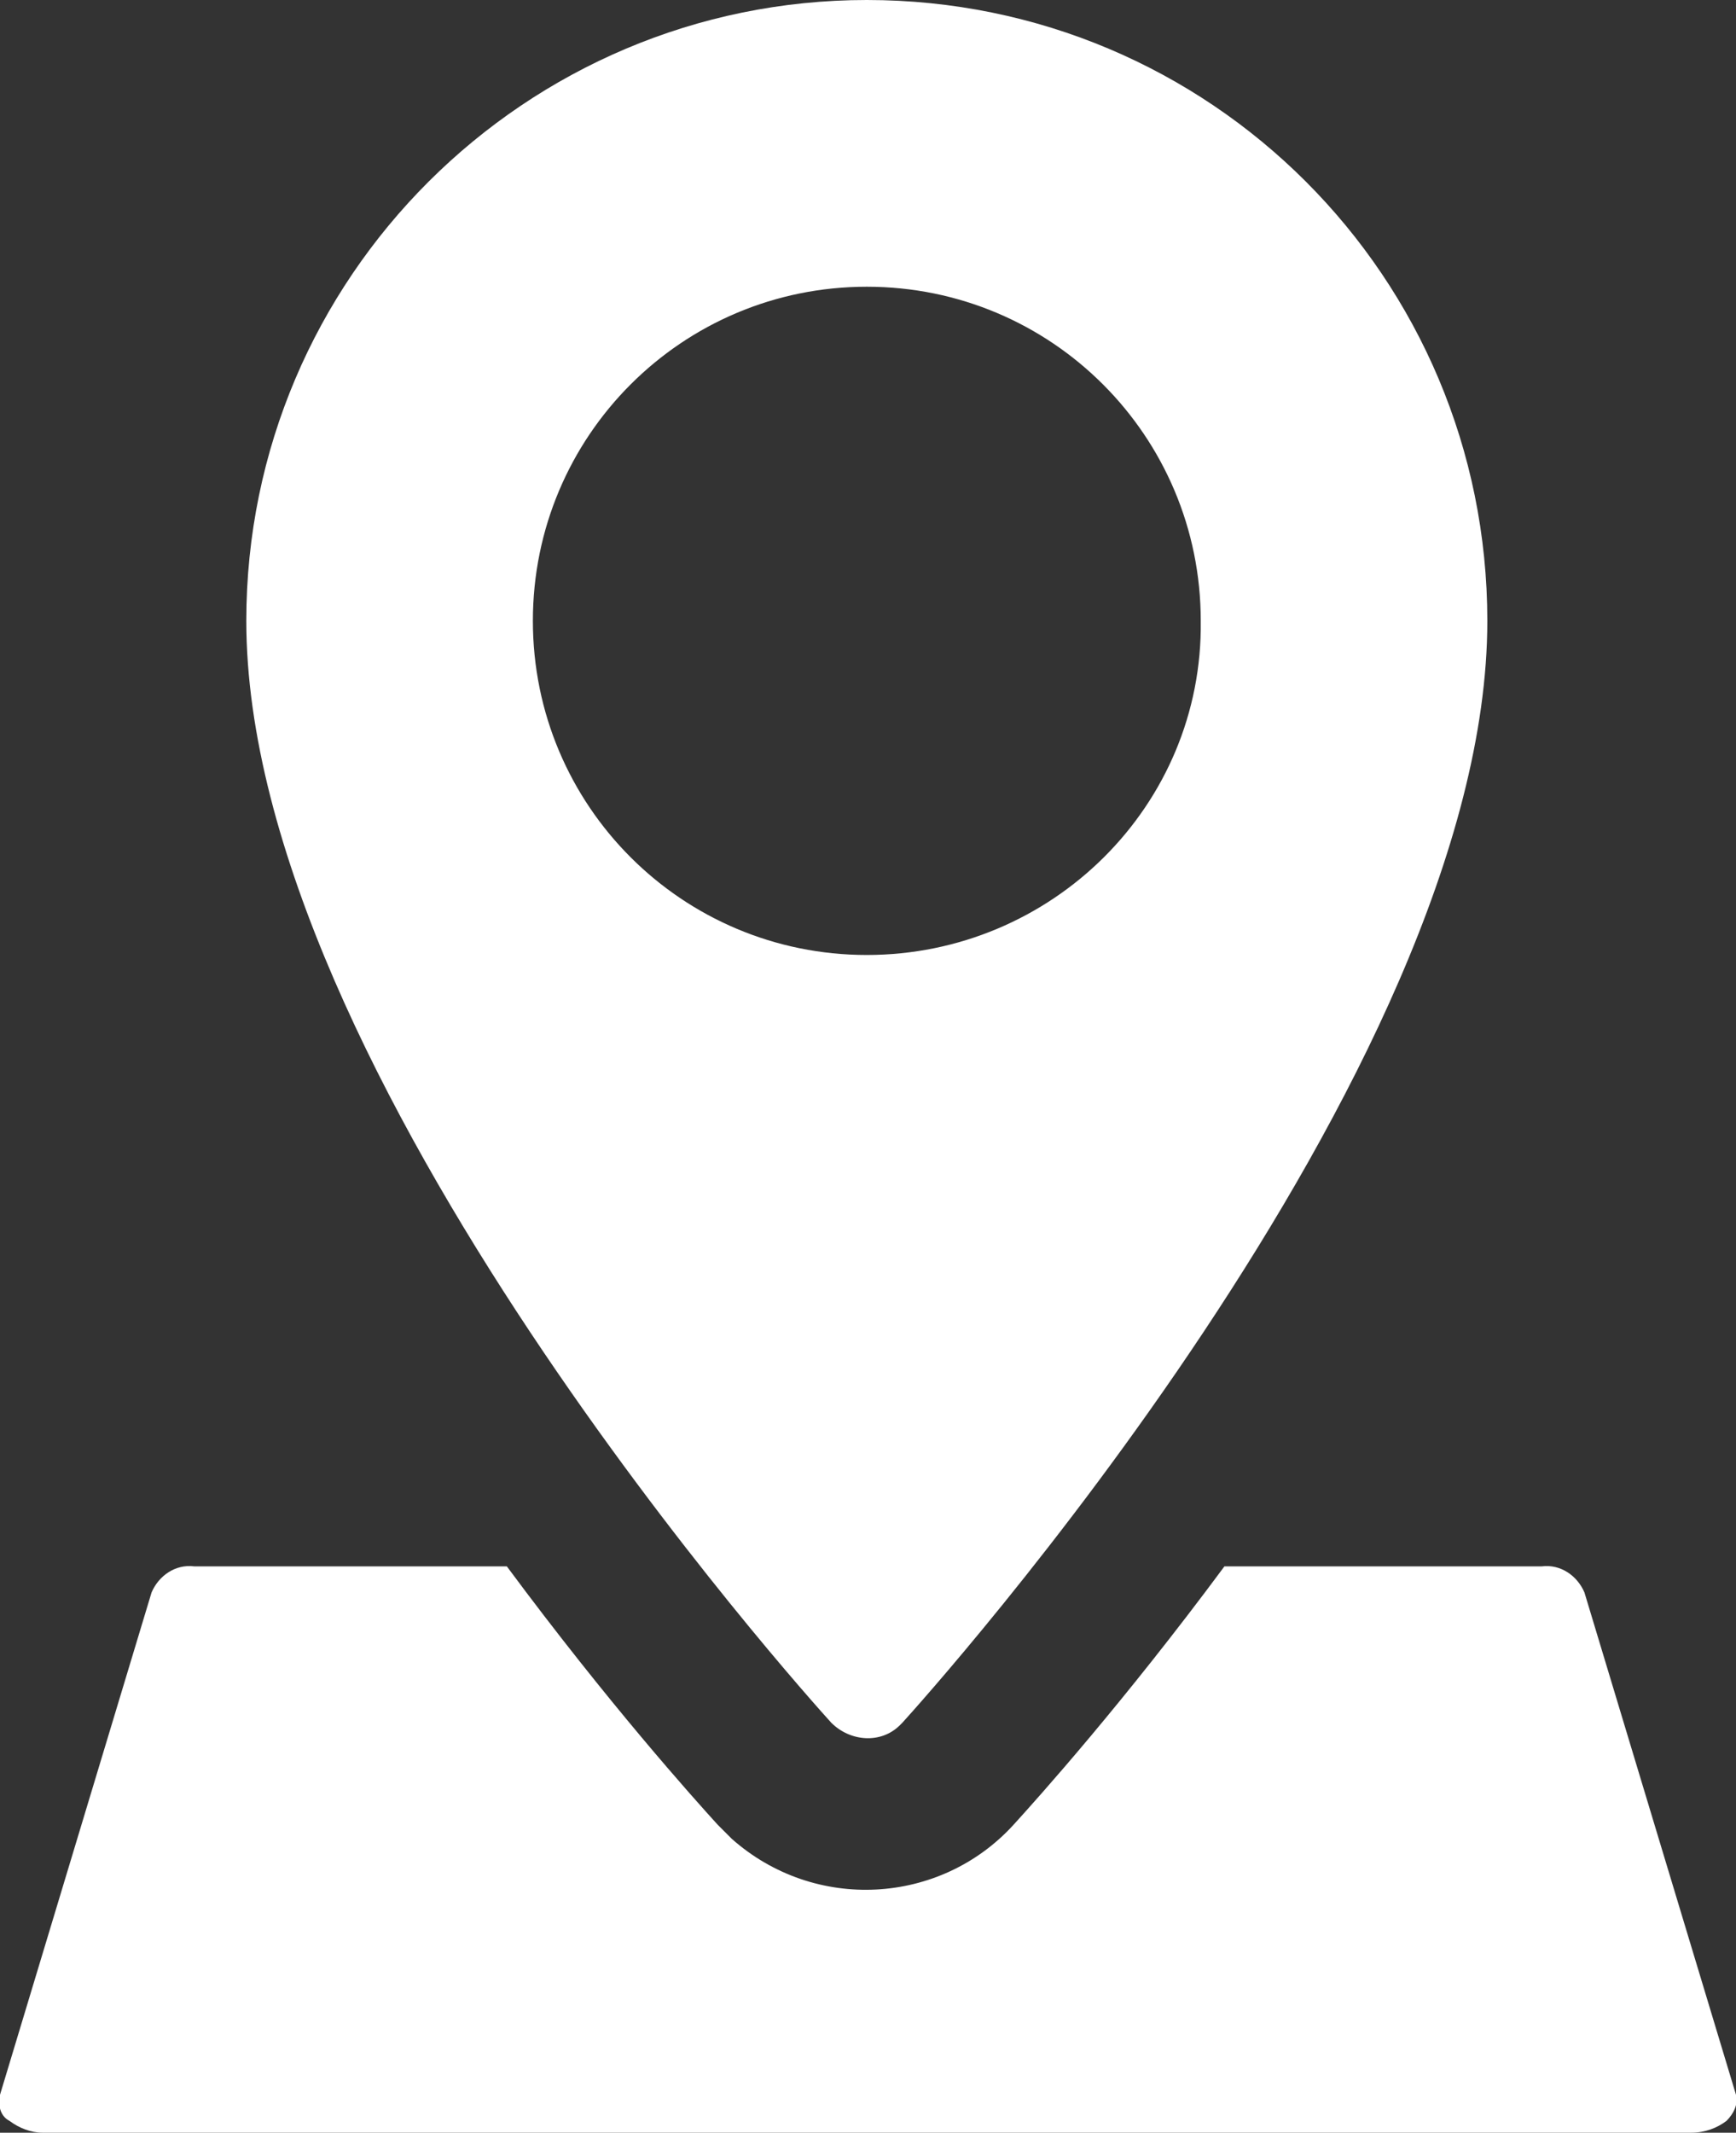
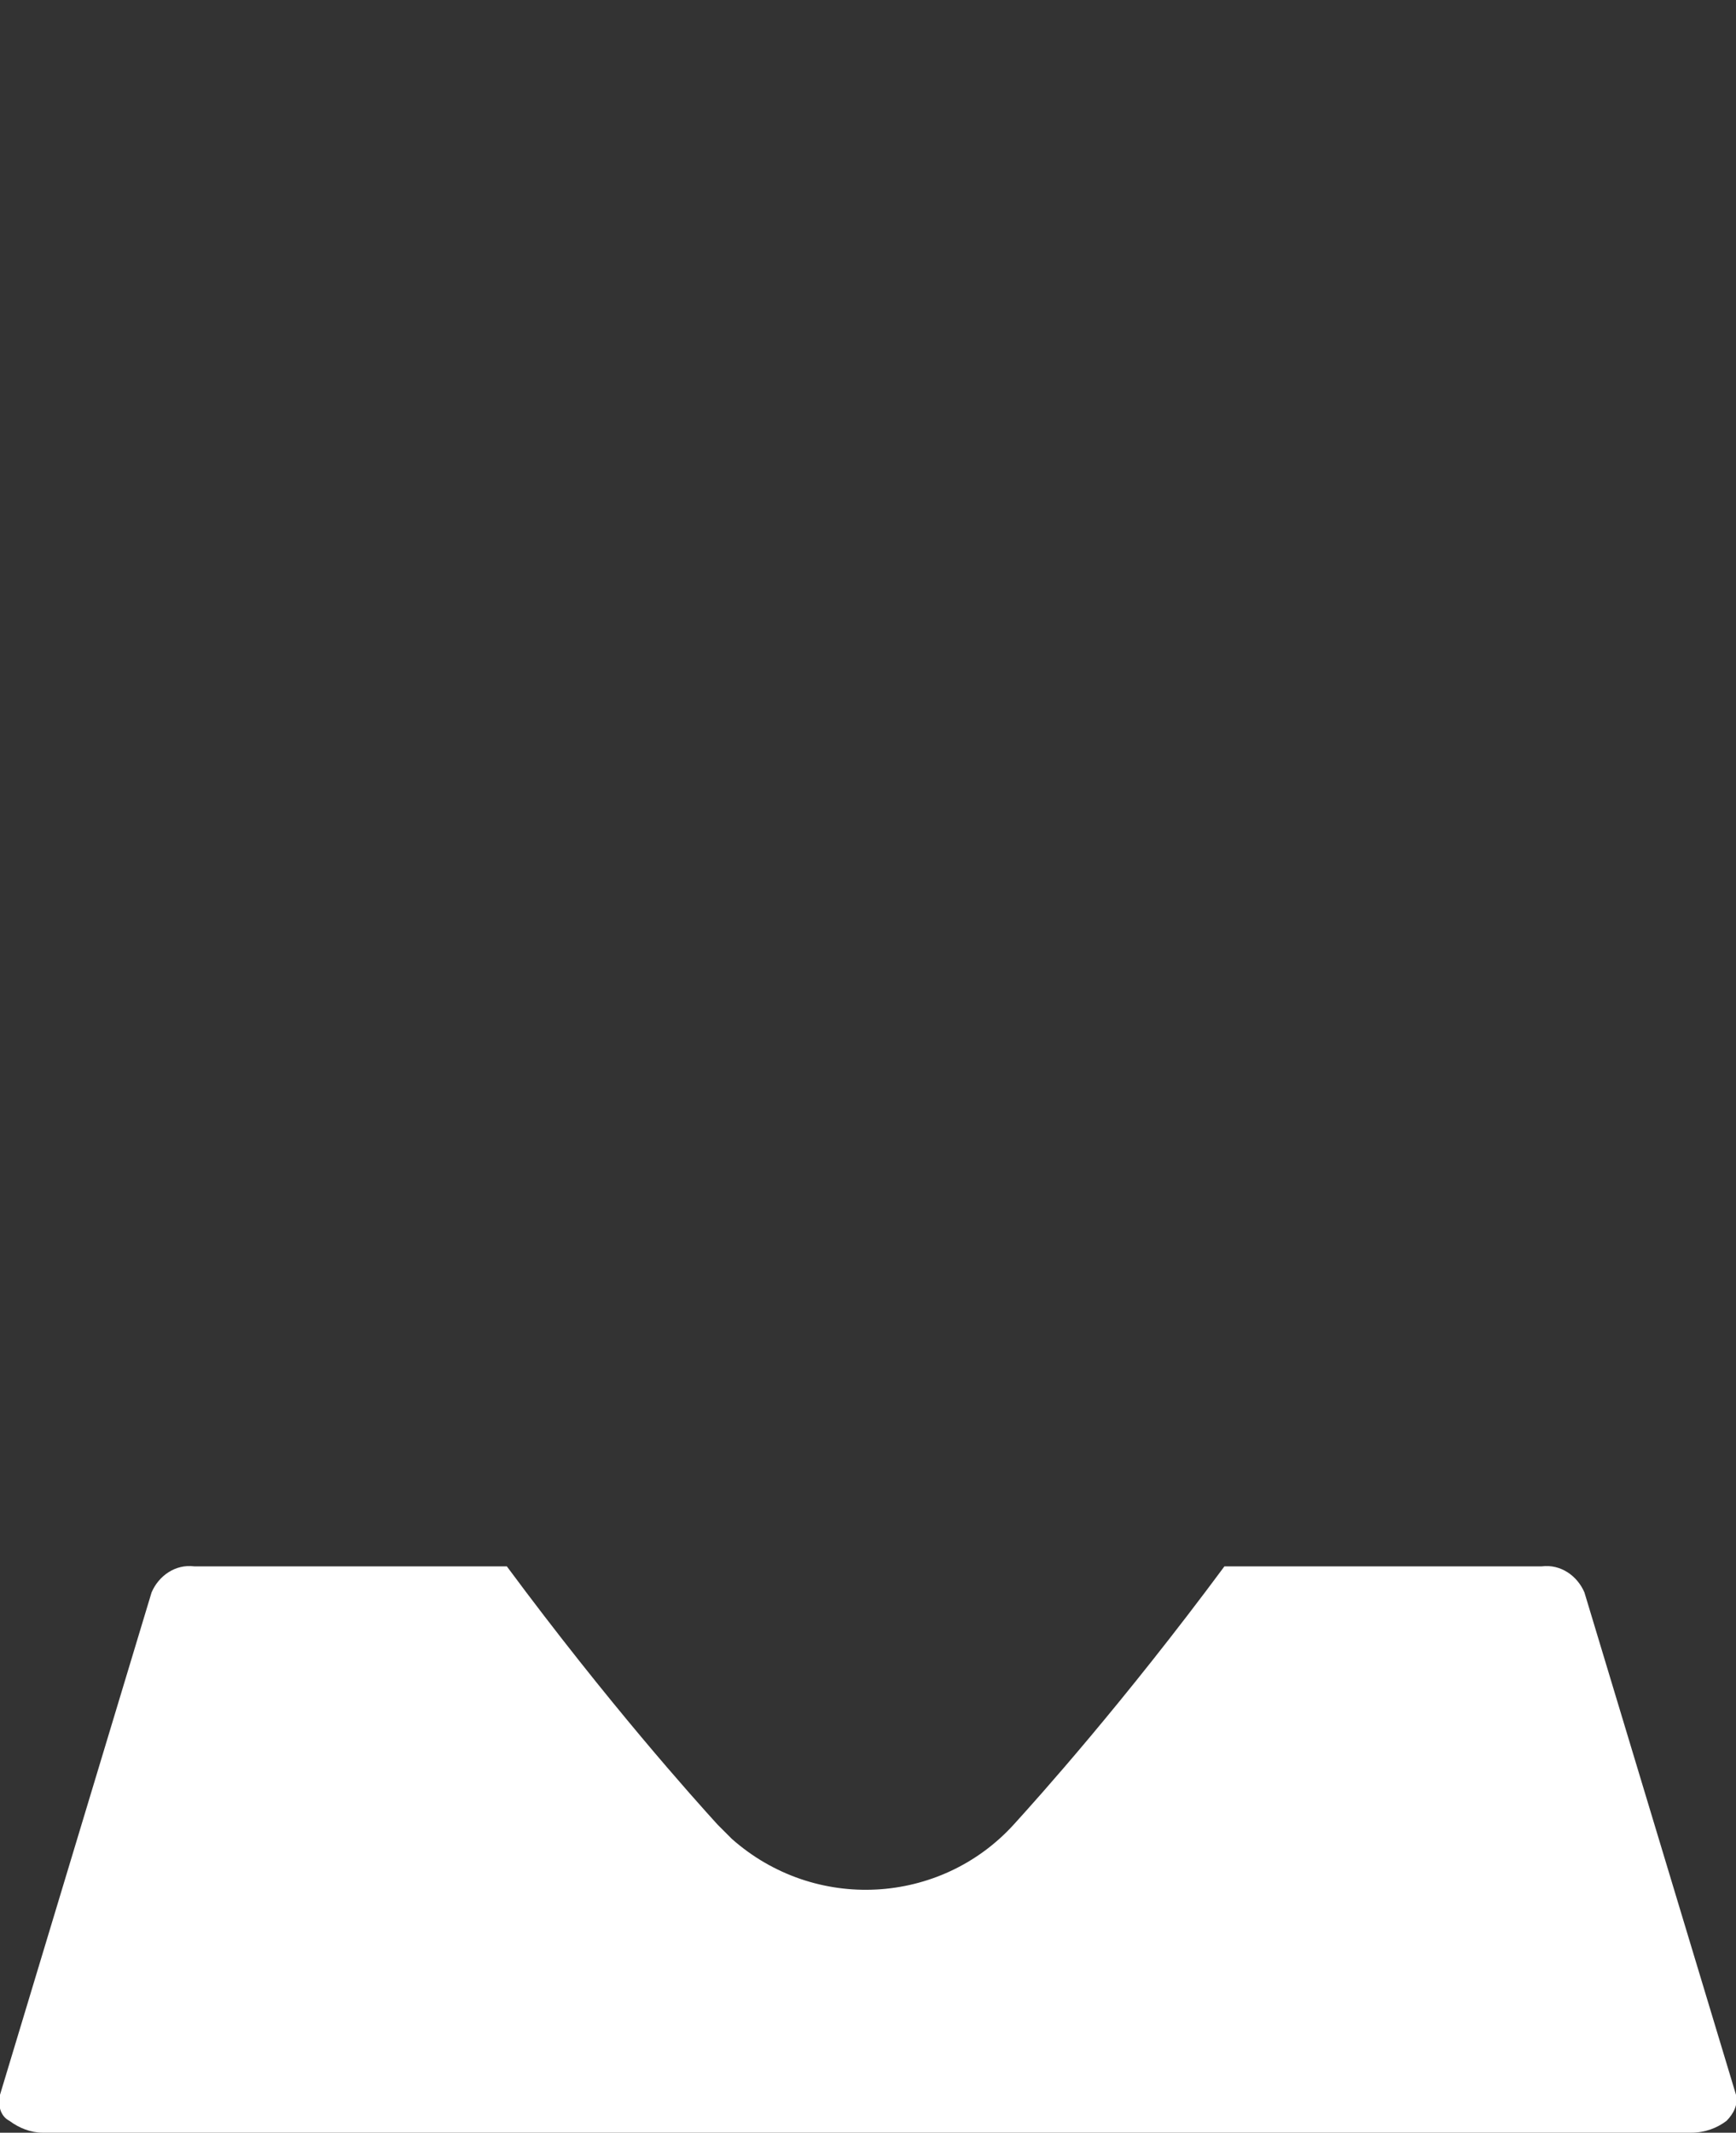
<svg xmlns="http://www.w3.org/2000/svg" version="1.1" id="Layer_1" x="0px" y="0px" viewBox="0 0 73.3 90" style="enable-background:new 0 0 73.3 90;" xml:space="preserve">
  <rect x="0" y="0" width="73.3" height="90" fill="#333333" stroke="none" />
  <style type="text/css">
	.st0{fill:#FFFFFF;}
</style>
-   <path class="st0" d="M36.6,0C22.2,0,10.4,11.7,10.4,26.2c0,19.1,23.7,45.4,24.7,46.5c0.8,0.8,2.1,0.9,2.9,0.1c0,0,0.1-0.1,0.1-0.1  c1-1.1,24.7-27.4,24.7-46.5C62.8,11.7,51.1,0,36.6,0z M36.6,40.3c-7.8,0-14.1-6.3-14.1-14.1s6.3-14.1,14.1-14.1  c7.8,0,14.1,6.3,14.1,14.1C50.8,34,44.4,40.3,36.6,40.3z" />
  <path class="st0" d="M72.9,89.5c0.3-0.3,0.5-0.7,0.4-1.1l-6.4-21.2c-0.3-0.7-1-1.2-1.8-1.1H51.7c-4.3,5.8-7.9,9.8-8.9,10.9  c-3.1,3.4-8.4,3.7-11.9,0.6c-0.2-0.2-0.4-0.4-0.6-0.6c-1-1.1-4.6-5.1-8.9-10.9H8.2c-0.8-0.1-1.5,0.4-1.8,1.1L0,88.4  c-0.1,0.4,0,0.9,0.4,1.1C0.8,89.8,1.3,90,1.8,90h69.6C72,90,72.5,89.8,72.9,89.5z" />
</svg>